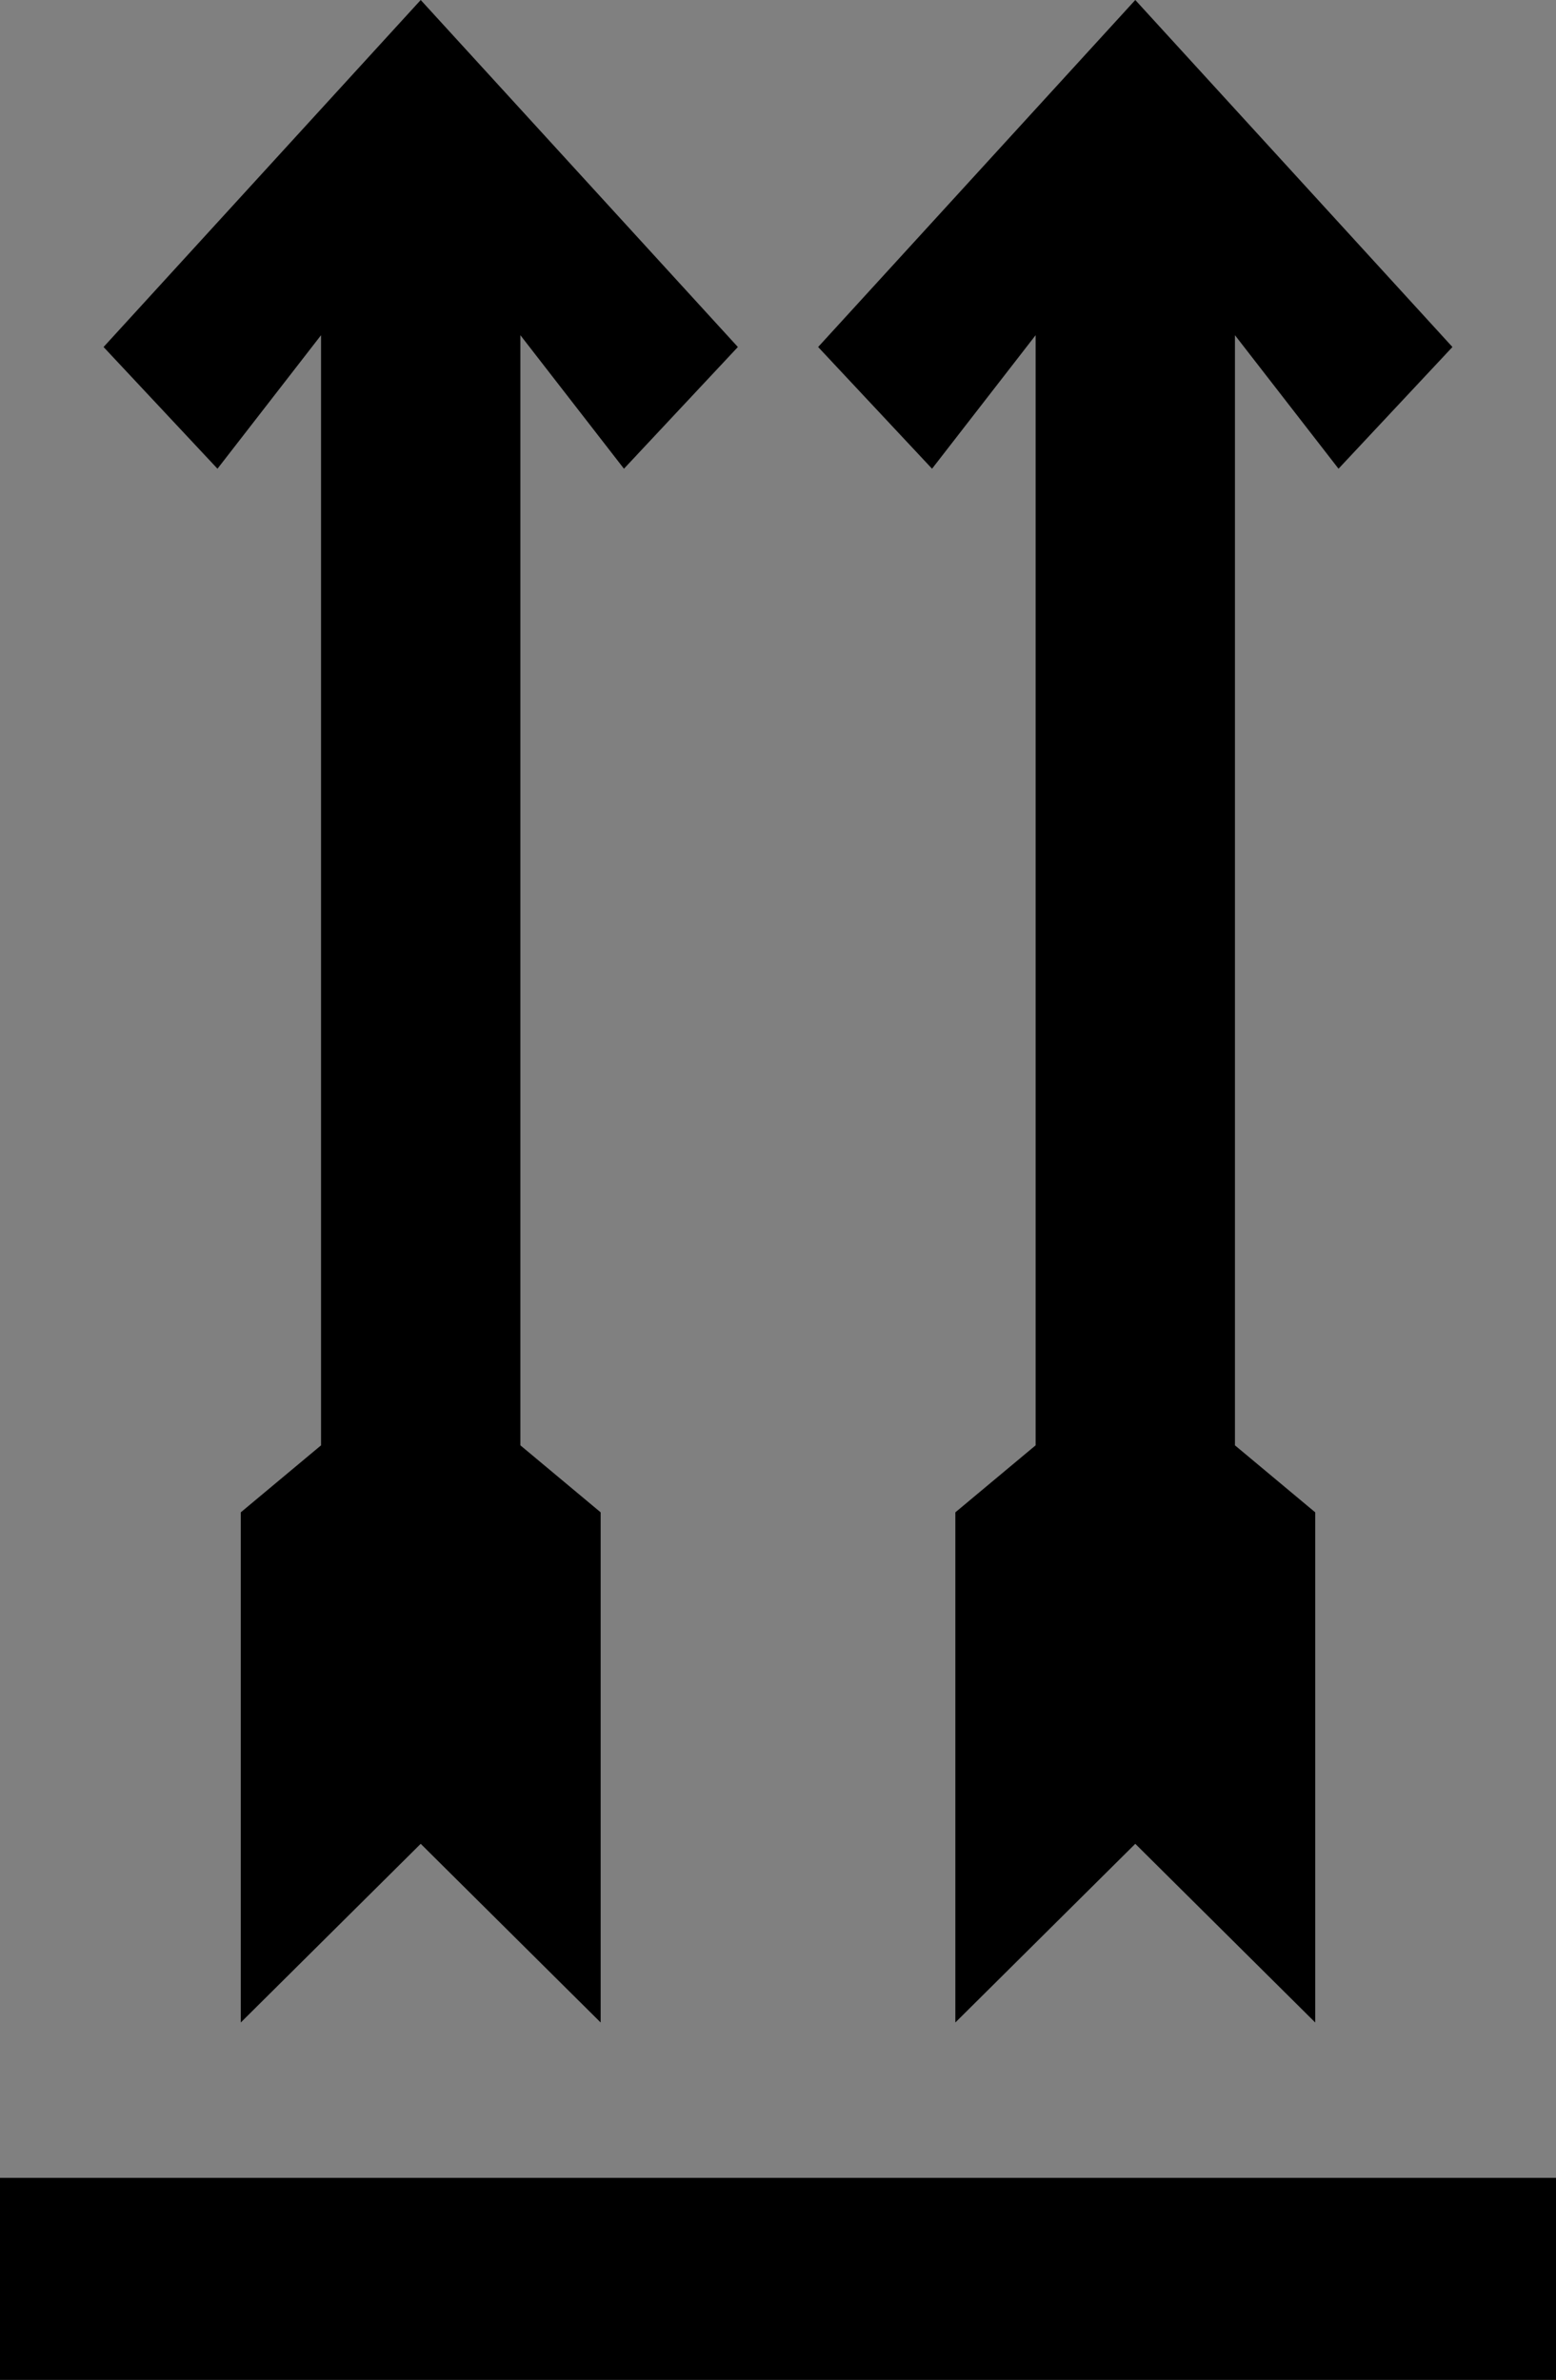
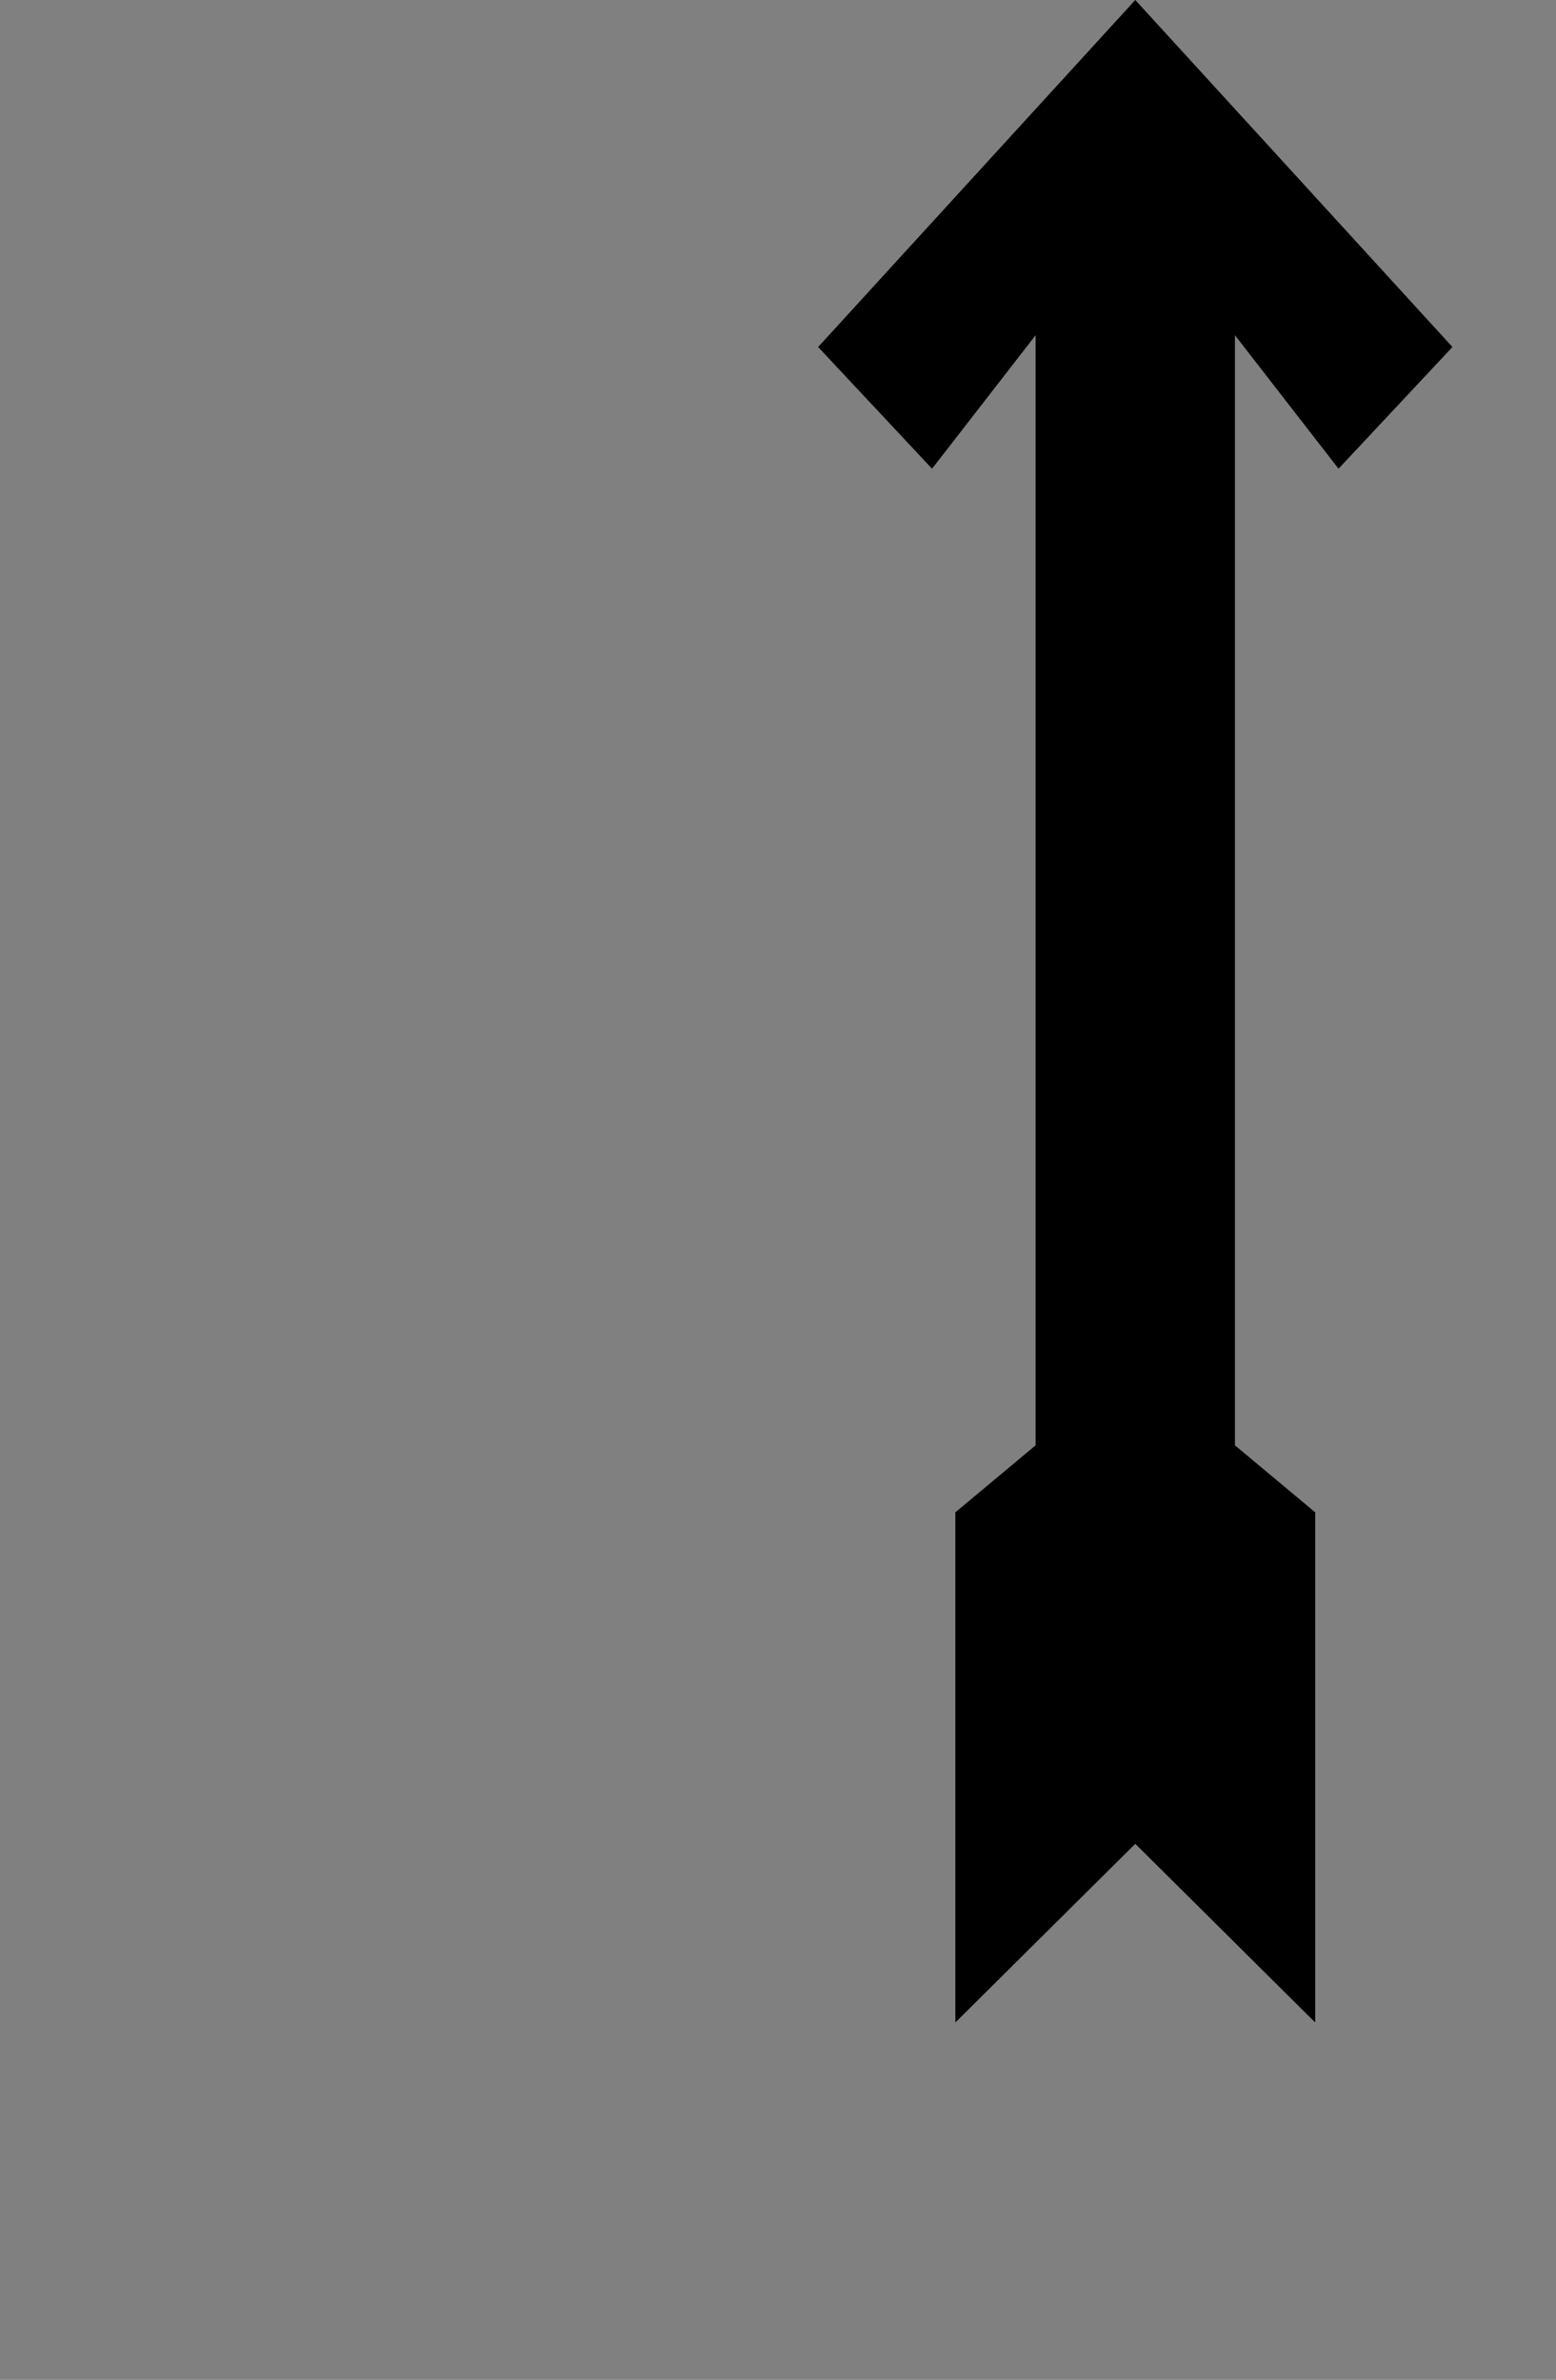
<svg xmlns="http://www.w3.org/2000/svg" version="1.1" id="Layer_1" x="0px" y="0px" width="283.465px" height="433.451px" viewBox="0 0 283.465 433.451" enable-background="new 0 0 283.465 433.451" xml:space="preserve">
  <rect x="0" y="0" width="283.465" height="433.451" fill="#808080" stroke="none" />
  <path d="M74.255,656.912c0.099,0.073,0.198,0.145,0.297,0.218c-0.093-0.083-0.186-0.166-0.279-0.247  C74.272,656.884,74.255,656.912,74.255,656.912z" />
  <path d="M74.645,658.926c-0.13-0.67-0.26-1.34-0.39-2.012c0-0.002,0.018-0.03,0.018-0.032c0.059,0.653,0.117,1.308,0.176,1.962  C74.448,658.845,74.645,658.926,74.645,658.926z" />
  <path d="M74.448,658.845c0.114-0.048,0.228-0.096,0.342-0.144c-0.056,0.071-0.111,0.141-0.156,0.219  C74.645,658.926,74.448,658.845,74.448,658.845z" />
-   <path fill="#FFFFFF" d="M-113.145,723.007c-0.02,0.981-0.04,1.963-0.061,2.944c-0.659-0.343-1.317-0.686-1.976-1.03  c0,0,0.155,0.155,0.155,0.155c0.001-0.391,0.001-0.782,0.002-1.173c0,0-0.159,0.157-0.159,0.157  C-114.504,723.709-113.824,723.358-113.145,723.007z" />
-   <path d="M-113.145,723.007c-0.68,0.351-1.359,0.702-2.039,1.053C-114.504,723.709-113.824,723.358-113.145,723.007z" />
-   <path d="M-115.181,724.921c0.659,0.343,1.317,0.686,1.976,1.03C-113.864,725.608-114.523,725.265-115.181,724.921z" />
  <path d="M-115.025,723.903c-0.001,0.391-0.001,0.782-0.002,1.173c-0.248-0.253-0.495-0.506-0.743-0.759  C-115.521,724.179-115.273,724.041-115.025,723.903z" />
  <g>
-     <polygon points="113.669,85.369 134.422,63.202 76.644,0 18.866,63.202 39.619,85.369 58.485,61.053 58.485,263.244    43.864,275.446 43.864,368.362 76.644,335.818 109.424,368.362 109.424,275.446 94.803,263.244 94.803,61.053  " />
    <polygon points="243.846,85.369 264.598,63.202 206.821,0 149.043,63.202 169.796,85.369 188.662,61.053 188.662,263.244    174.041,275.446 174.041,368.362 206.821,335.818 239.601,368.362 239.601,275.446 224.979,263.244 224.979,61.053  " />
  </g>
-   <rect x="0" y="396.662" width="283.465" height="36.789" />
</svg>